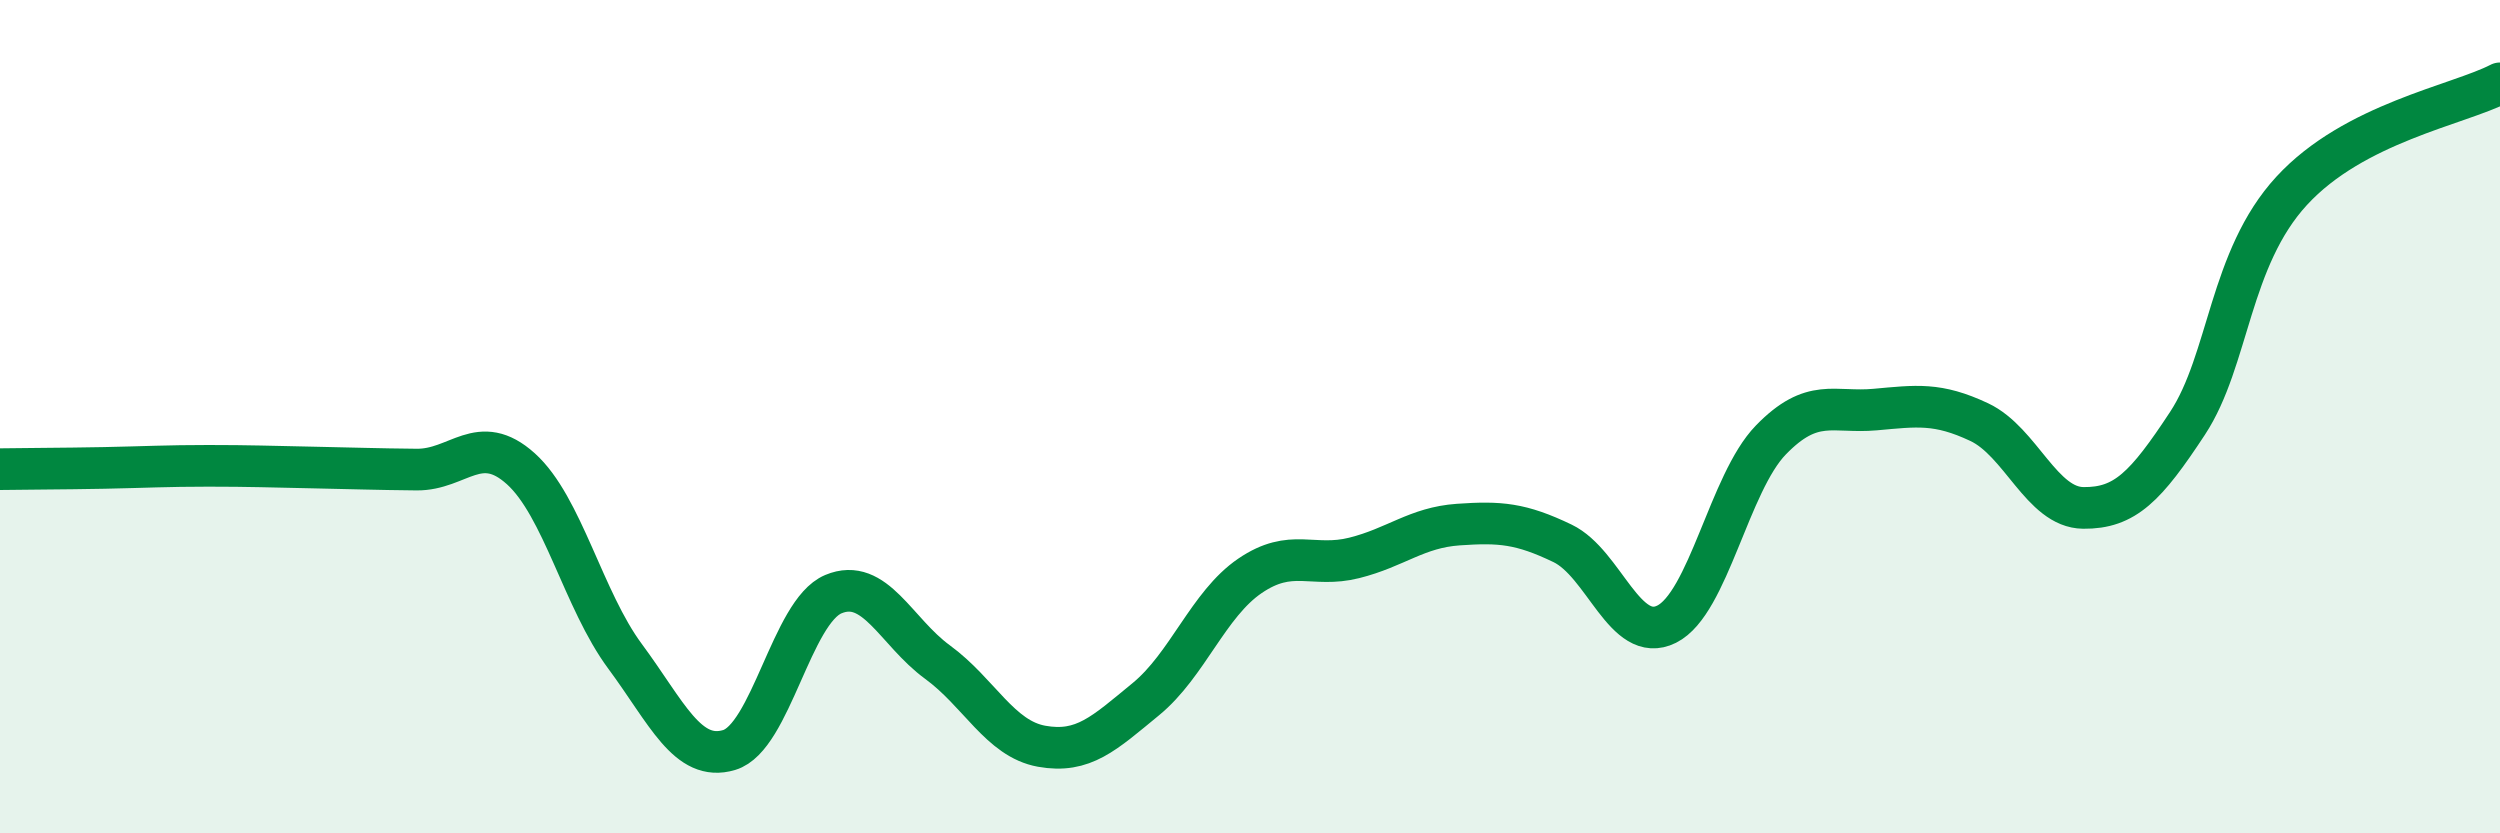
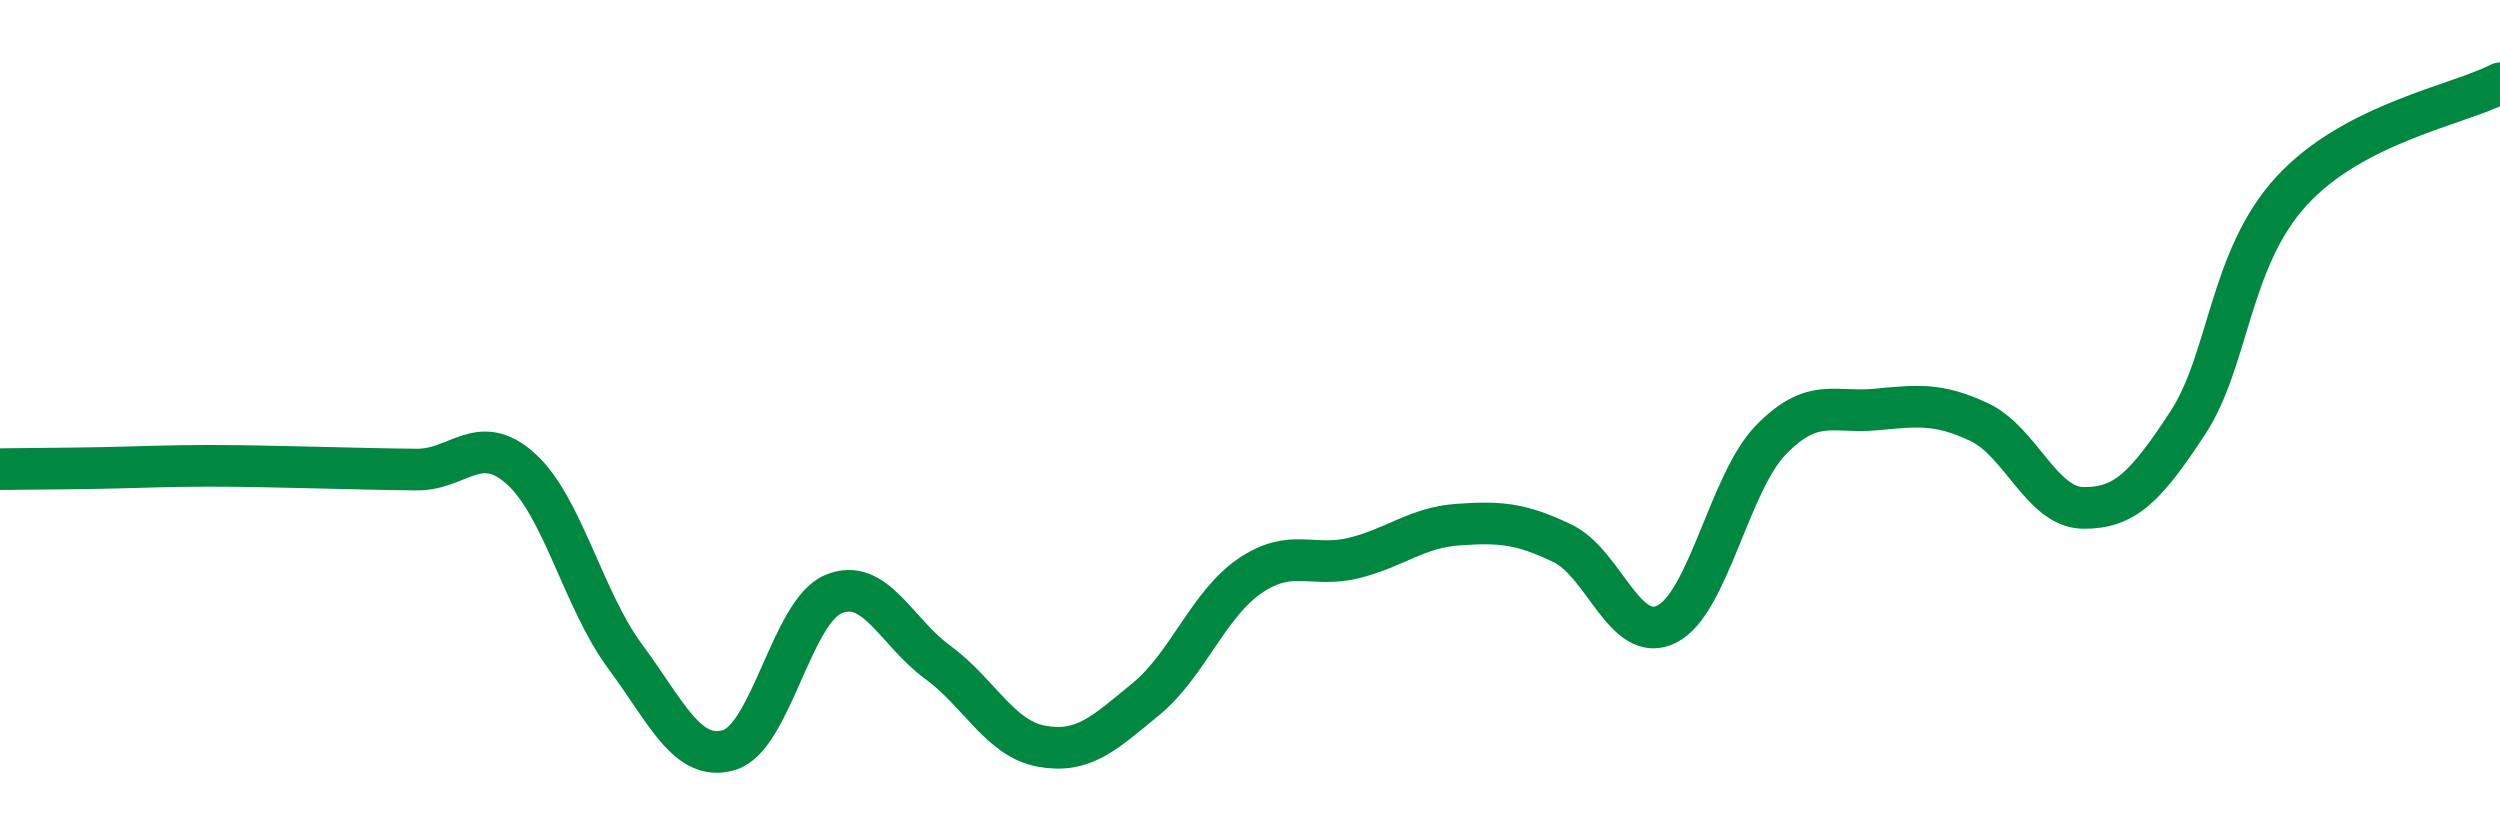
<svg xmlns="http://www.w3.org/2000/svg" width="60" height="20" viewBox="0 0 60 20">
-   <path d="M 0,11.26 C 0.5,11.25 1.5,11.25 2.5,11.23 C 3.5,11.21 4,11.18 5,11.18 C 6,11.18 6.5,11.2 7.5,11.22 C 8.5,11.24 9,11.26 10,11.27 C 11,11.28 11.5,10.35 12.5,11.25 C 13.5,12.15 14,14.4 15,15.75 C 16,17.1 16.5,18.3 17.5,18 C 18.5,17.7 19,14.68 20,14.26 C 21,13.84 21.5,15.16 22.5,15.89 C 23.5,16.62 24,17.73 25,17.91 C 26,18.09 26.5,17.6 27.5,16.78 C 28.5,15.96 29,14.5 30,13.82 C 31,13.14 31.5,13.64 32.5,13.39 C 33.5,13.14 34,12.66 35,12.59 C 36,12.52 36.5,12.56 37.5,13.04 C 38.5,13.52 39,15.48 40,14.98 C 41,14.48 41.5,11.59 42.5,10.56 C 43.5,9.53 44,9.92 45,9.83 C 46,9.74 46.5,9.66 47.5,10.13 C 48.5,10.6 49,12.18 50,12.19 C 51,12.2 51.5,11.68 52.5,10.16 C 53.5,8.64 53.5,6.21 55,4.58 C 56.5,2.95 59,2.52 60,2L60 20L0 20Z" fill="#008740" opacity="0.1" stroke-linecap="round" stroke-linejoin="round" />
  <path d="M 0,11.26 C 0.5,11.25 1.5,11.25 2.5,11.23 C 3.5,11.21 4,11.18 5,11.18 C 6,11.18 6.5,11.2 7.5,11.22 C 8.5,11.24 9,11.26 10,11.27 C 11,11.28 11.5,10.35 12.5,11.25 C 13.5,12.15 14,14.4 15,15.75 C 16,17.1 16.5,18.3 17.5,18 C 18.5,17.7 19,14.68 20,14.26 C 21,13.84 21.5,15.16 22.5,15.89 C 23.5,16.62 24,17.73 25,17.91 C 26,18.09 26.5,17.6 27.5,16.78 C 28.5,15.96 29,14.5 30,13.82 C 31,13.14 31.5,13.64 32.5,13.39 C 33.5,13.14 34,12.66 35,12.59 C 36,12.52 36.5,12.56 37.5,13.04 C 38.5,13.52 39,15.48 40,14.98 C 41,14.48 41.5,11.59 42.5,10.56 C 43.5,9.53 44,9.92 45,9.83 C 46,9.74 46.5,9.66 47.5,10.13 C 48.5,10.6 49,12.18 50,12.19 C 51,12.2 51.5,11.68 52.5,10.16 C 53.5,8.64 53.5,6.21 55,4.58 C 56.5,2.95 59,2.52 60,2" stroke="#008740" stroke-width="1" fill="none" stroke-linecap="round" stroke-linejoin="round" />
</svg>